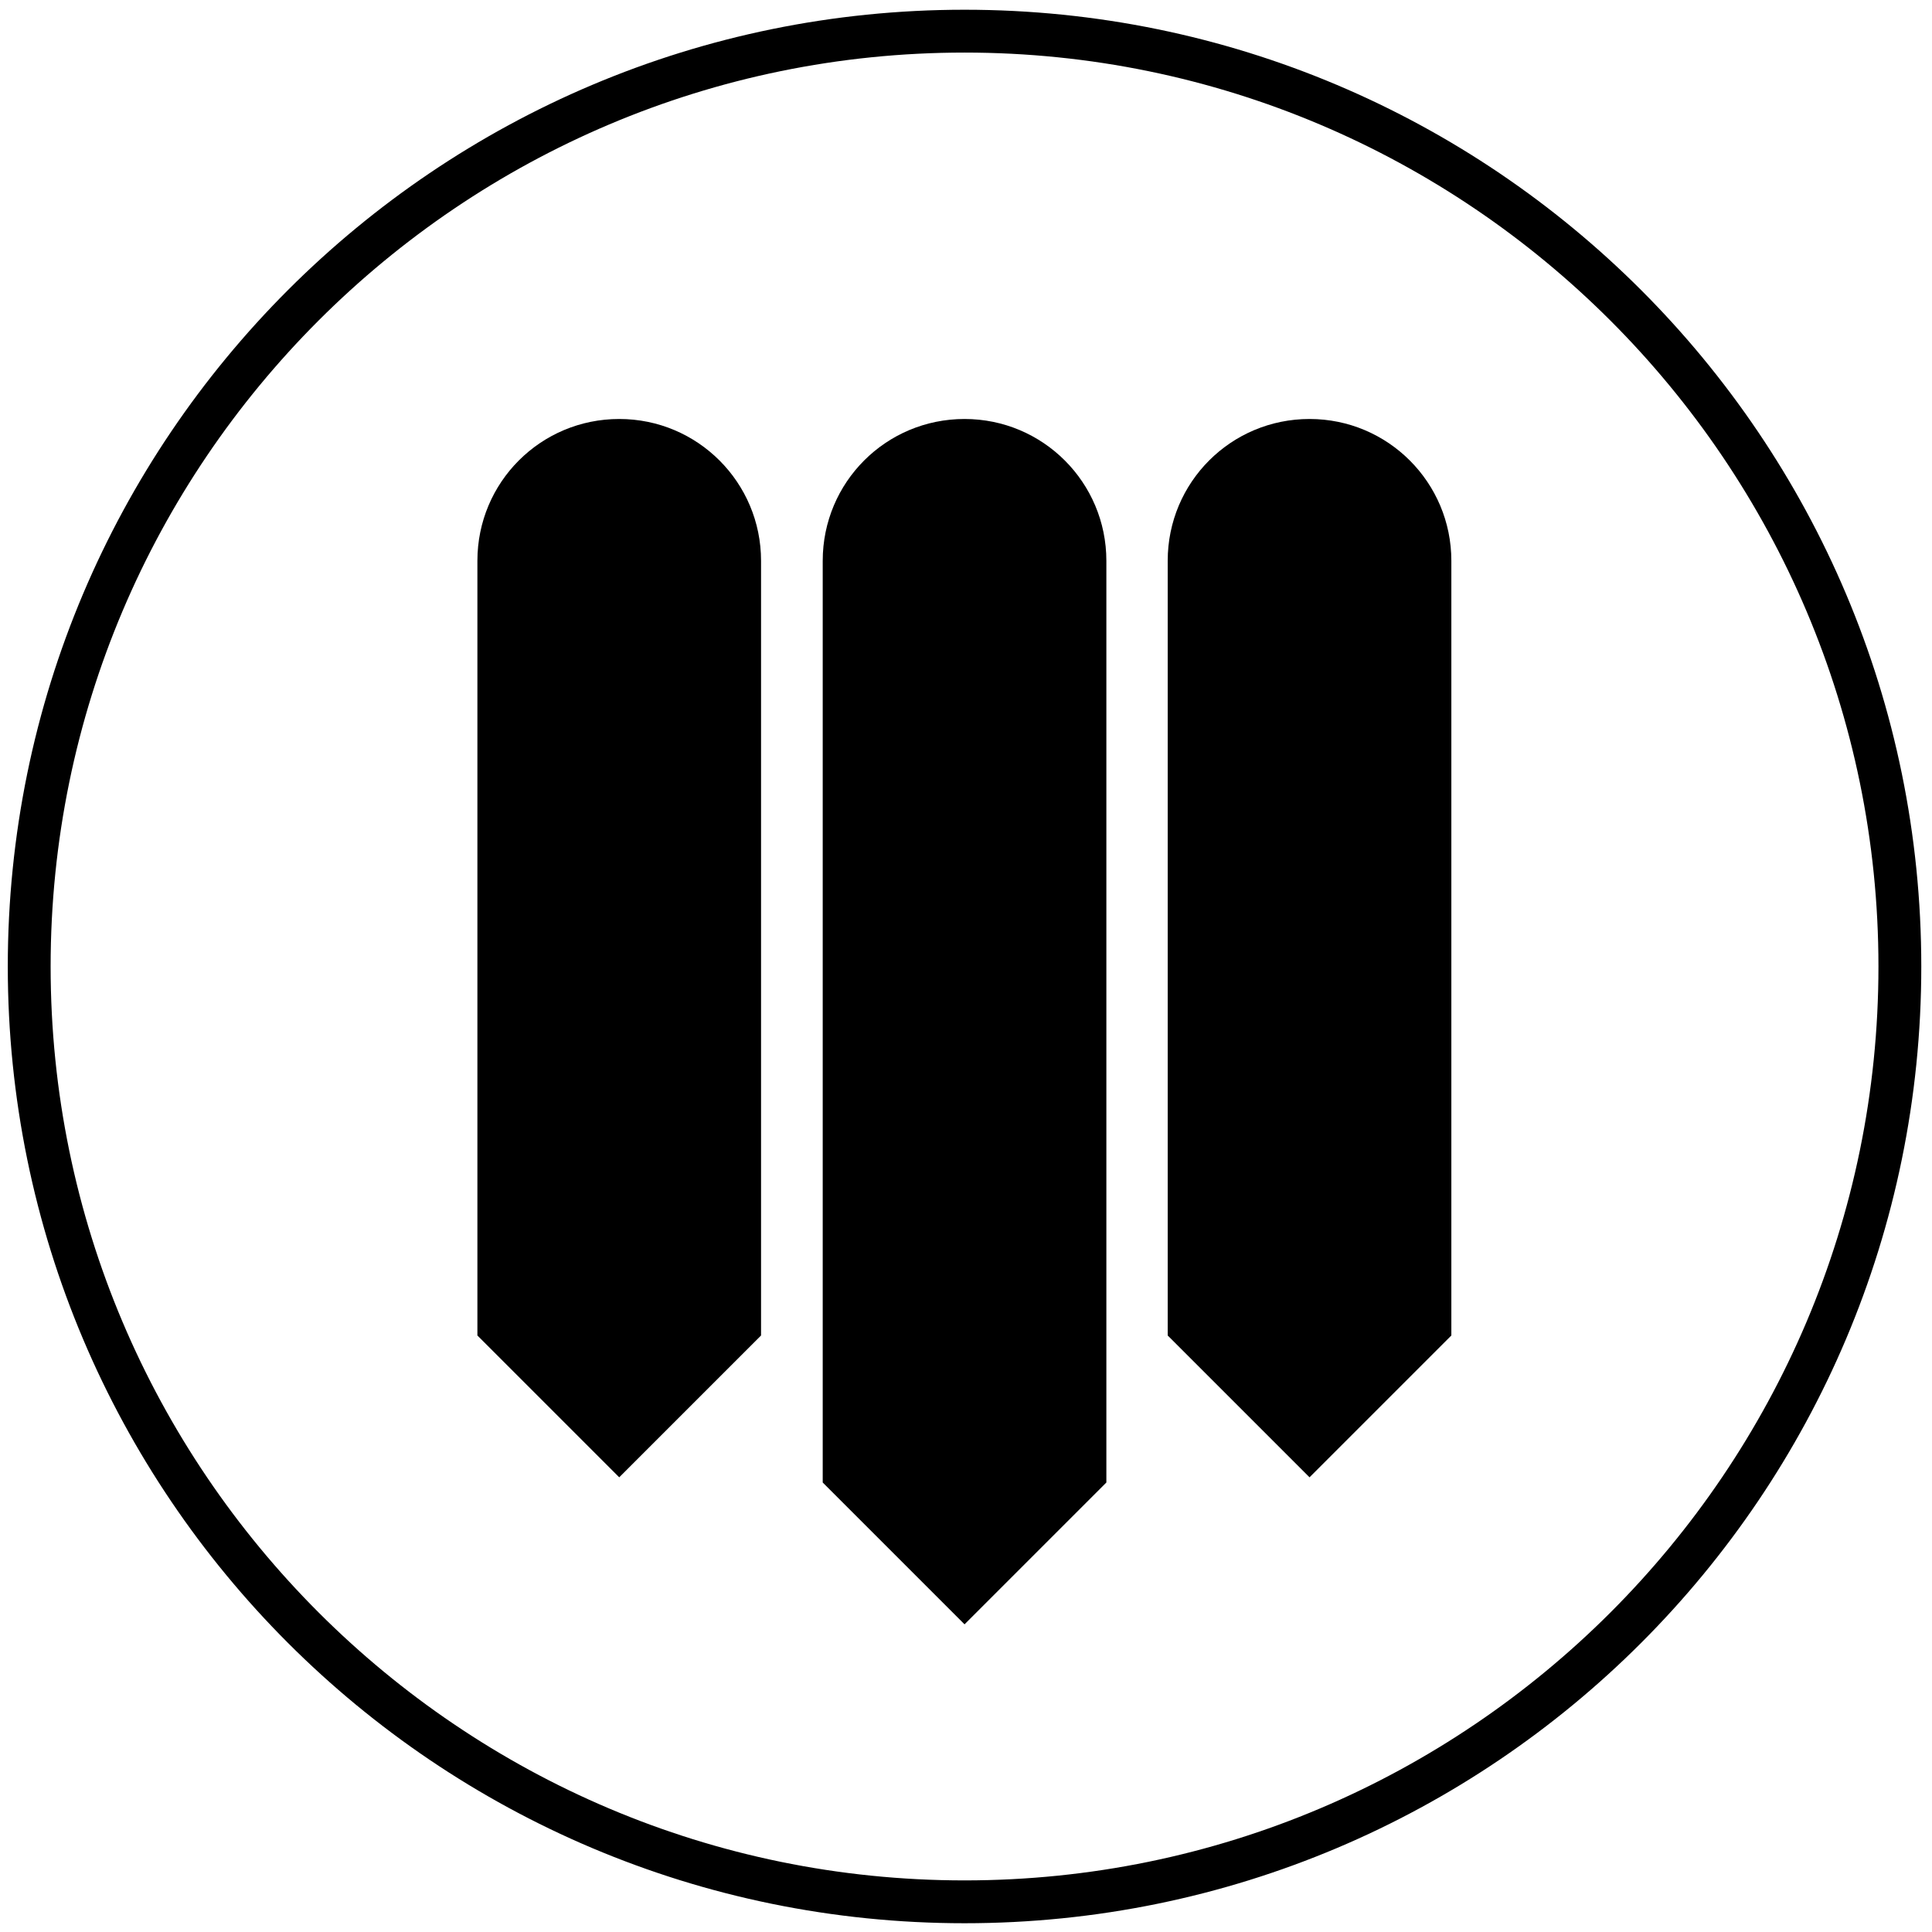
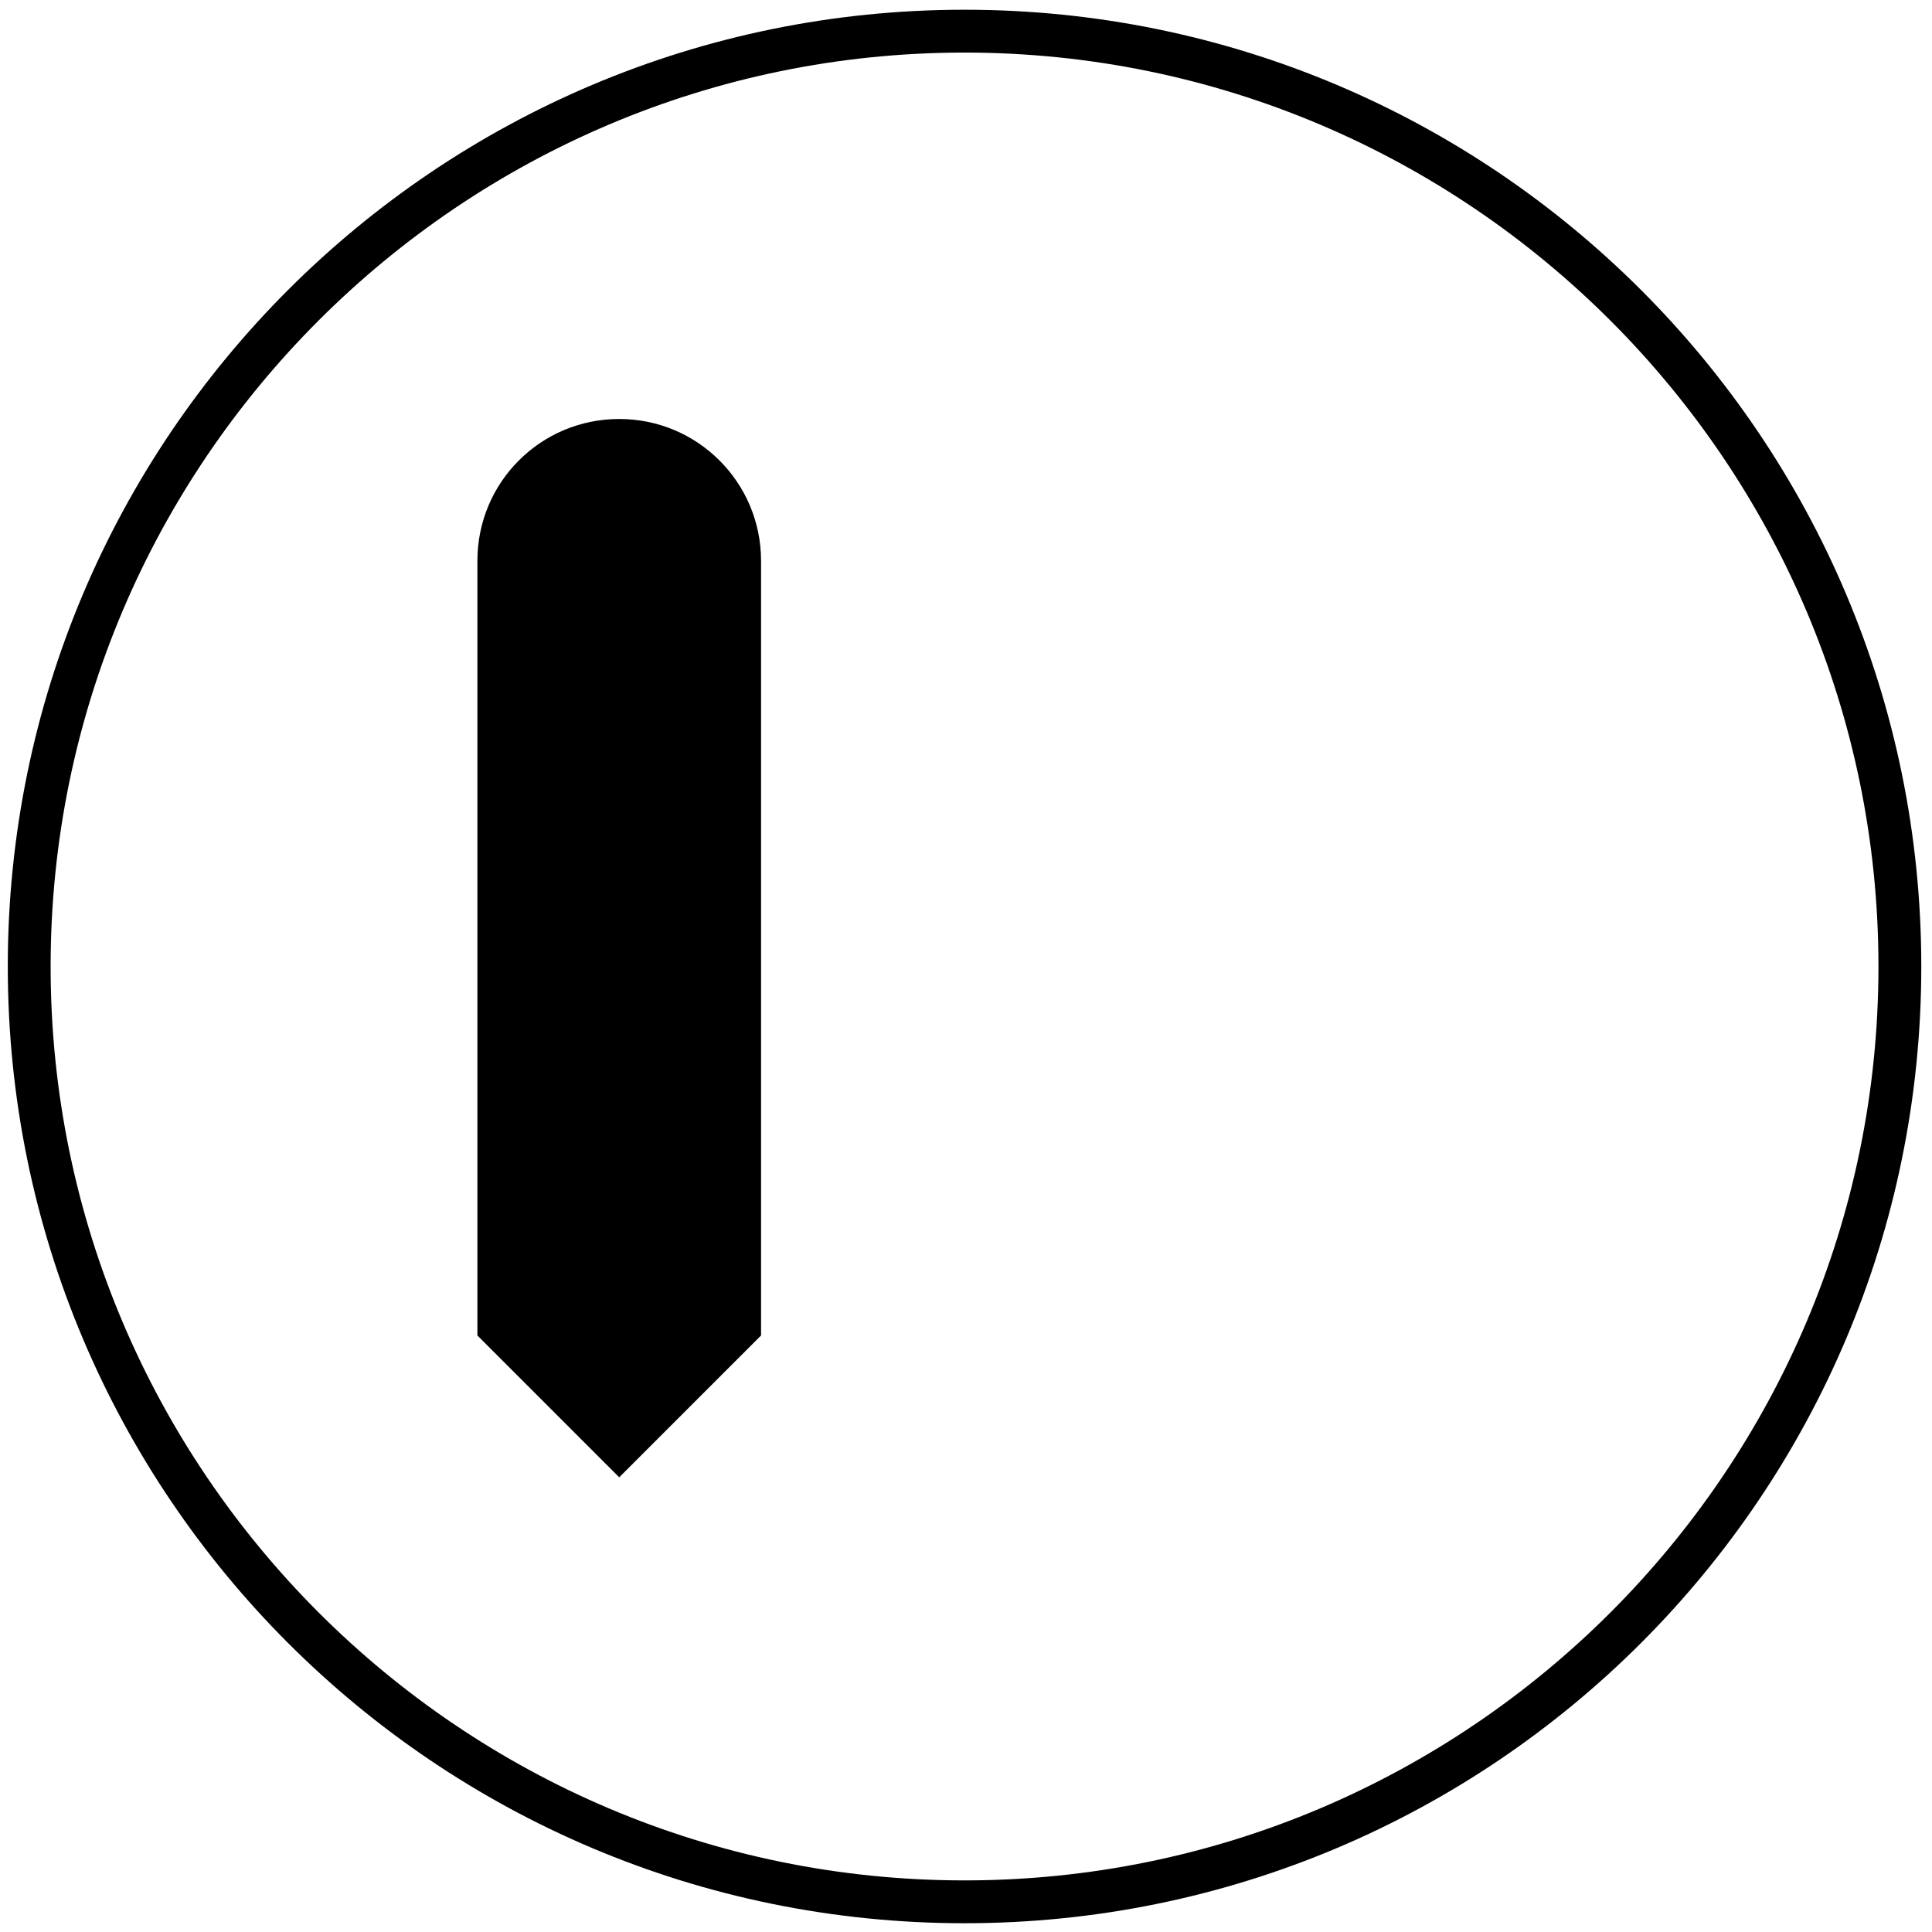
<svg xmlns="http://www.w3.org/2000/svg" id="Layer_1" data-name="Layer 1" version="1.1" viewBox="0 0 595.3 595.3">
  <defs>
    <style>
      .cls-1 {
        fill: #000;
        stroke-width: 0px;
      }
    </style>
  </defs>
  <g>
    <path class="cls-1" d="M234.5,172.8c0-24.1-19.5-43.7-43.7-43.7s-43.7,19.5-43.7,43.7v238.7l43.7,43.7,43.7-43.7v-238.7h0Z" />
-     <path class="cls-1" d="M447.2,172.8c0-24.1-19.5-43.7-43.7-43.7s-43.7,19.5-43.7,43.7v238.7l43.7,43.7,43.7-43.7v-238.7h0Z" />
-     <path class="cls-1" d="M340.9,172.8c0-24.1-19.5-43.7-43.7-43.7s-43.7,19.5-43.7,43.7v284l43.7,43.7,43.7-43.7V172.8h0Z" />
  </g>
  <path class="cls-1" d="M592,297.8c0,162.8-132,294.8-294.8,294.8S2.4,460.6,2.4,297.8,134.4,3,297.2,3s294.8,132,294.8,294.8ZM578.8,297.8c0-155.2-126.3-281.6-281.6-281.6S15.6,142.5,15.6,297.8s126.3,281.6,281.6,281.6,281.6-126.3,281.6-281.6Z" />
</svg>